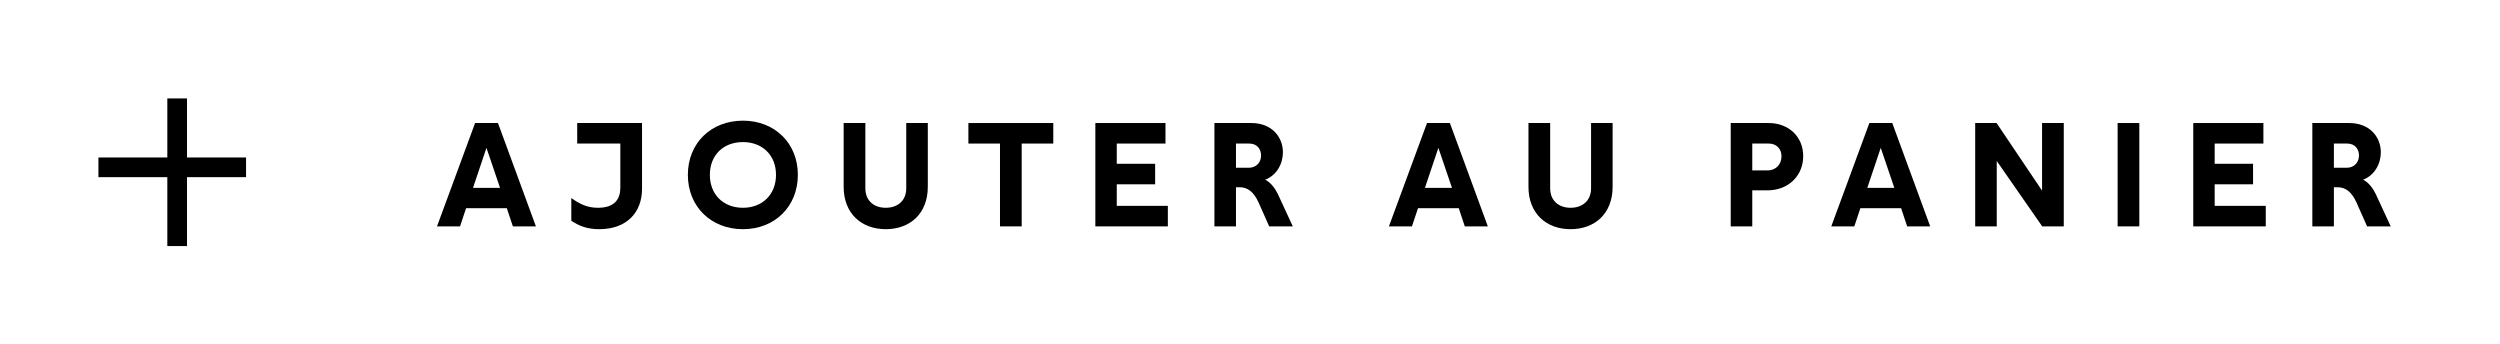
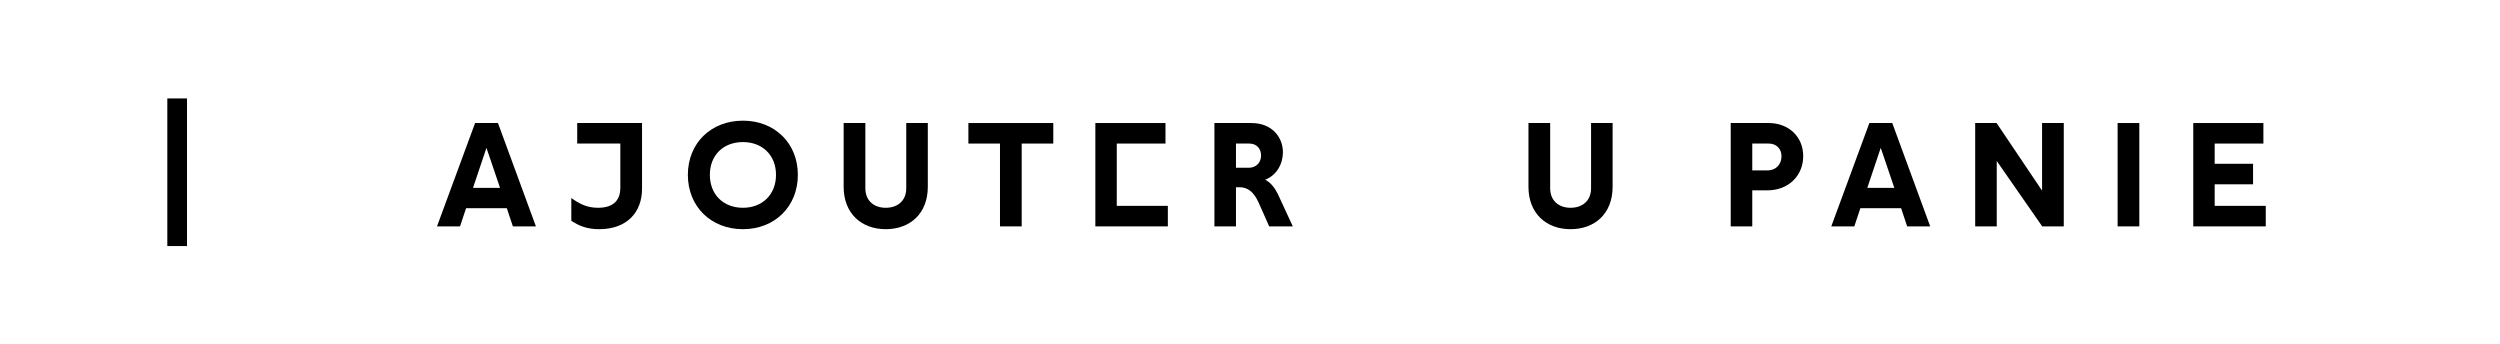
<svg xmlns="http://www.w3.org/2000/svg" width="254" height="35" viewBox="0 0 254 35" fill="none">
-   <path d="M10 16H25V18H10V16Z" fill="black" />
  <path d="M19 10L19 25L17 25L17 10L19 10Z" fill="black" />
  <path d="M52.109 23L51.494 21.155H47.354L46.739 23H44.399L48.269 12.5H50.594L54.449 23H52.109ZM48.059 19.085H50.804L49.424 15.02L48.059 19.085Z" fill="black" />
  <path d="M65.23 19.19C65.23 21.545 63.715 23.285 60.88 23.285C59.725 23.285 58.87 22.985 58.045 22.43V20.12C58.87 20.705 59.62 21.11 60.76 21.11C62.47 21.11 63.025 20.195 63.025 19.085V14.585H58.645V12.5H65.23V19.19Z" fill="black" />
  <path d="M75.482 12.26C78.707 12.26 81.062 14.54 81.062 17.765C81.062 20.99 78.707 23.285 75.482 23.285C72.242 23.285 69.887 20.99 69.887 17.765C69.887 14.54 72.242 12.26 75.482 12.26ZM72.122 17.765C72.122 19.76 73.487 21.11 75.482 21.11C77.462 21.11 78.842 19.76 78.842 17.765C78.842 15.77 77.462 14.435 75.482 14.435C73.487 14.435 72.122 15.77 72.122 17.765Z" fill="black" />
  <path d="M92.075 12.5H94.265V18.98C94.265 21.695 92.465 23.285 89.99 23.285C87.53 23.285 85.715 21.695 85.715 18.98V12.5H87.92V19.13C87.92 20.39 88.79 21.11 89.99 21.11C91.205 21.11 92.075 20.39 92.075 19.13V12.5Z" fill="black" />
  <path d="M107.014 12.5V14.585H103.804V23H101.599V14.585H98.389V12.5H107.014Z" fill="black" />
-   <path d="M118.653 23H111.288V12.5H118.413V14.585H113.463V16.64H117.363V18.725H113.463V20.915H118.653V23Z" fill="black" />
+   <path d="M118.653 23H111.288V12.5H118.413V14.585H113.463V16.64V18.725H113.463V20.915H118.653V23Z" fill="black" />
  <path d="M127.135 12.5C129.265 12.5 130.345 13.97 130.345 15.47C130.345 16.625 129.73 17.795 128.545 18.26C129.175 18.575 129.61 19.25 129.835 19.73L131.35 23H128.95L127.87 20.57C127.39 19.505 126.76 19.025 125.965 19.025H125.575V23H123.385V12.5H127.135ZM125.575 17.045H126.865C127.69 17.045 128.125 16.445 128.125 15.8C128.125 15.185 127.75 14.585 126.925 14.585H125.575V17.045Z" fill="black" />
-   <path d="M148.824 23L148.209 21.155H144.069L143.454 23H141.114L144.984 12.5H147.309L151.164 23H148.824ZM144.774 19.085H147.519L146.139 15.02L144.774 19.085Z" fill="black" />
  <path d="M161.652 12.5H163.842V18.98C163.842 21.695 162.042 23.285 159.567 23.285C157.107 23.285 155.292 21.695 155.292 18.98V12.5H157.497V19.13C157.497 20.39 158.367 21.11 159.567 21.11C160.782 21.11 161.652 20.39 161.652 19.13V12.5Z" fill="black" />
  <path d="M179.696 12.5C181.751 12.5 183.206 13.91 183.206 15.86C183.206 17.87 181.691 19.34 179.561 19.34H178.031V23H175.841V12.5H179.696ZM178.031 17.315H179.576C180.431 17.315 181.001 16.7 181.001 15.875C181.001 15.125 180.491 14.585 179.711 14.585H178.031V17.315Z" fill="black" />
  <path d="M193.768 23L193.153 21.155H189.013L188.398 23H186.058L189.928 12.5H192.253L196.108 23H193.768ZM189.718 19.085H192.463L191.083 15.02L189.718 19.085Z" fill="black" />
  <path d="M207.474 12.5H209.679V23H207.489L202.869 16.355V23H200.679V12.5H202.854L207.474 19.37V12.5Z" fill="black" />
  <path d="M217.355 12.5V23H215.15V12.5H217.355Z" fill="black" />
  <path d="M230.201 23H222.836V12.5H229.961V14.585H225.011V16.64H228.911V18.725H225.011V20.915H230.201V23Z" fill="black" />
-   <path d="M238.683 12.5C240.813 12.5 241.893 13.97 241.893 15.47C241.893 16.625 241.278 17.795 240.093 18.26C240.723 18.575 241.158 19.25 241.383 19.73L242.898 23H240.498L239.418 20.57C238.938 19.505 238.308 19.025 237.513 19.025H237.123V23H234.933V12.5H238.683ZM237.123 17.045H238.413C239.238 17.045 239.673 16.445 239.673 15.8C239.673 15.185 239.298 14.585 238.473 14.585H237.123V17.045Z" fill="black" />
</svg>